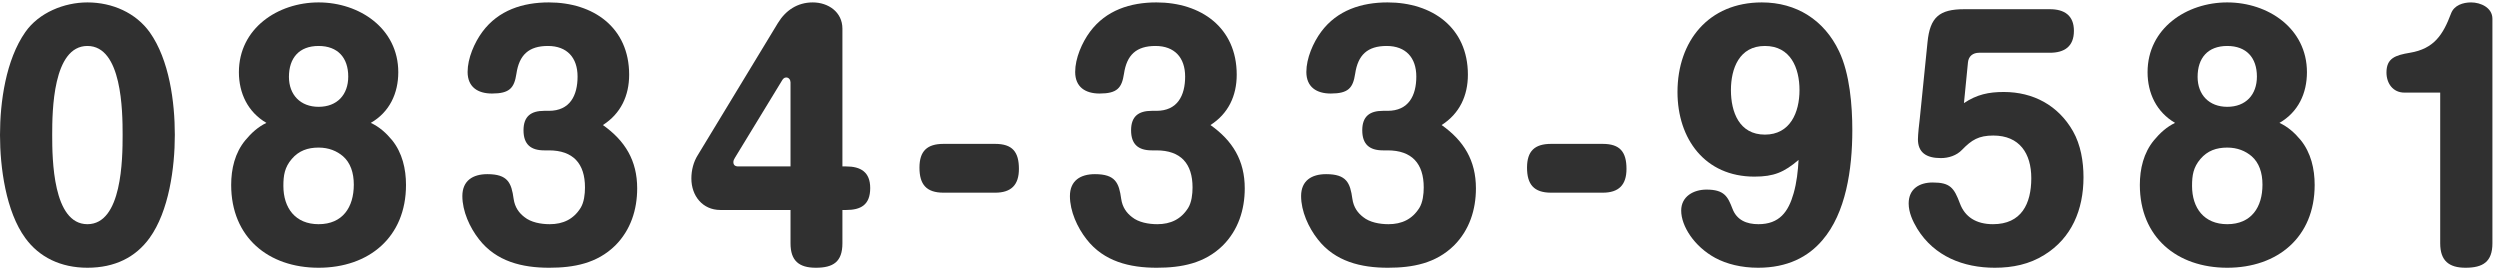
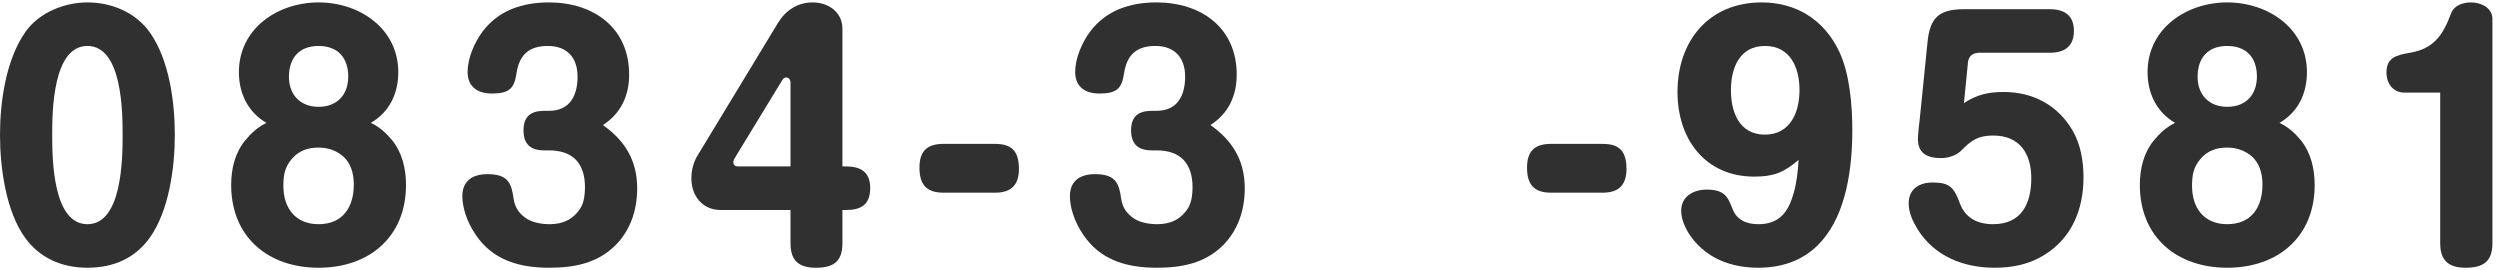
<svg xmlns="http://www.w3.org/2000/svg" width="259" height="28" viewBox="0 0 259 28" fill="none">
  <g clip-path="url(#clip0_604_19247)">
    <path d="M252.805 9.594H249.094C247.91 9.594 247.238 8.634 247.238 7.514C247.238 6.042 248.133 5.722 249.669 5.466C252.165 5.05 253.094 3.61 253.926 1.402C254.246 0.538 255.174 0.25 256.006 0.25C256.998 0.25 258.214 0.794 258.214 1.946V25.21C258.214 27.13 257.221 27.738 255.429 27.738C253.701 27.738 252.805 27.002 252.805 25.21V9.594Z" fill="#303030" />
    <path d="M225.336 12.73C223.416 11.61 222.488 9.658 222.488 7.482C222.488 2.938 226.519 0.25 230.743 0.25C234.968 0.25 238.999 2.938 238.999 7.482C238.999 9.658 238.104 11.61 236.152 12.73C237.048 13.146 237.752 13.786 238.36 14.522C239.416 15.834 239.799 17.498 239.799 19.162C239.799 24.57 235.96 27.738 230.743 27.738C225.528 27.738 221.688 24.57 221.688 19.162C221.688 17.498 222.072 15.834 223.16 14.522C223.768 13.786 224.472 13.146 225.336 12.73ZM230.743 4.762C228.727 4.762 227.672 6.01 227.672 7.962C227.672 9.818 228.856 11.066 230.743 11.066C232.663 11.066 233.816 9.818 233.816 7.93C233.816 5.978 232.727 4.762 230.743 4.762ZM230.743 15.29C229.623 15.29 228.696 15.61 227.96 16.474C227.224 17.338 227.096 18.17 227.096 19.258C227.096 21.562 228.344 23.226 230.743 23.226C233.24 23.226 234.392 21.466 234.392 19.13C234.392 17.882 234.039 16.858 233.271 16.186C232.631 15.642 231.8 15.29 230.743 15.29Z" fill="#303030" />
    <path d="M203.465 10.682C204.81 9.786 206.026 9.53 207.594 9.53C210.634 9.53 213.226 10.906 214.762 13.594C215.562 15.002 215.85 16.73 215.85 18.362C215.85 21.754 214.602 24.666 211.818 26.394C210.25 27.386 208.49 27.738 206.666 27.738C203.402 27.738 200.393 26.554 198.633 23.706C198.153 22.906 197.738 22.01 197.738 21.082C197.738 19.578 198.826 18.906 200.234 18.906C202.026 18.906 202.442 19.45 203.05 21.082C203.562 22.458 204.714 23.226 206.474 23.226C209.418 23.226 210.442 21.114 210.442 18.458C210.442 15.898 209.226 14.042 206.506 14.042C205.002 14.042 204.266 14.49 203.274 15.514C202.698 16.122 201.866 16.378 201.066 16.378C199.53 16.378 198.698 15.77 198.698 14.426C198.698 13.978 198.826 12.762 198.89 12.282L199.69 4.378C199.946 1.786 200.906 0.954 203.498 0.954H212.362C213.866 0.954 214.858 1.594 214.858 3.194C214.858 4.826 213.866 5.466 212.362 5.466H205.034C204.394 5.466 203.946 5.818 203.882 6.458L203.465 10.682Z" fill="#303030" />
    <path d="M186.332 16.57C184.828 17.85 183.772 18.298 181.756 18.298C176.636 18.298 173.788 14.394 173.788 9.53C173.788 4.25 177.02 0.25 182.524 0.25C186.108 0.25 188.988 2.074 190.524 5.306C191.644 7.642 191.9 10.938 191.9 13.498C191.9 17.562 191.228 22.074 188.796 24.89C187.324 26.618 185.18 27.738 182.14 27.738C180.412 27.738 178.876 27.354 177.692 26.714C175.516 25.53 174.172 23.418 174.172 21.818C174.172 20.346 175.452 19.642 176.796 19.642C178.652 19.642 179.004 20.378 179.484 21.626C179.932 22.81 180.956 23.226 182.172 23.226C184.348 23.226 185.276 21.946 185.82 20.026C186.14 18.906 186.268 17.722 186.332 16.57ZM182.844 4.762C180.188 4.762 179.324 7.098 179.324 9.338C179.324 11.61 180.188 13.946 182.844 13.946C185.468 13.946 186.428 11.642 186.428 9.338C186.428 7.034 185.5 4.762 182.844 4.762Z" fill="#303030" />
    <path d="M160.696 14.906H166.04C167.832 14.906 168.504 15.738 168.504 17.498C168.504 19.162 167.704 19.962 166.04 19.962H160.696C158.904 19.962 158.2 19.098 158.2 17.37C158.2 15.642 159 14.906 160.696 14.906Z" fill="#303030" />
-     <path d="M149.354 12.954C151.658 14.586 152.906 16.634 152.906 19.514C152.906 21.722 152.234 23.834 150.634 25.434C148.746 27.29 146.346 27.738 143.786 27.738C141.002 27.738 138.314 27.098 136.522 24.794C135.562 23.578 134.794 21.882 134.794 20.314C134.794 18.714 135.882 18.042 137.386 18.042C139.498 18.042 139.882 18.938 140.106 20.602C140.234 21.498 140.682 22.074 141.226 22.49C141.898 23.034 142.922 23.226 143.85 23.226C145.226 23.226 146.314 22.714 147.05 21.53C147.402 20.954 147.498 20.122 147.498 19.418C147.498 16.954 146.282 15.578 143.754 15.578H143.274C141.866 15.578 141.13 14.938 141.13 13.498C141.13 12.058 141.898 11.482 143.274 11.482H143.754C145.93 11.482 146.73 9.914 146.73 7.93C146.73 5.978 145.642 4.762 143.658 4.762C141.674 4.762 140.682 5.69 140.394 7.642C140.17 9.114 139.69 9.69 137.866 9.69C136.394 9.69 135.338 9.018 135.338 7.45C135.338 6.042 136.042 4.41 136.874 3.29C138.538 1.05 141.066 0.25 143.754 0.25C148.362 0.25 152.074 2.842 152.074 7.738C152.074 9.914 151.21 11.77 149.354 12.954Z" fill="#303030" />
    <path d="M125.404 12.954C127.708 14.586 128.956 16.634 128.956 19.514C128.956 21.722 128.284 23.834 126.684 25.434C124.796 27.29 122.396 27.738 119.836 27.738C117.052 27.738 114.364 27.098 112.572 24.794C111.612 23.578 110.844 21.882 110.844 20.314C110.844 18.714 111.932 18.042 113.436 18.042C115.548 18.042 115.932 18.938 116.156 20.602C116.284 21.498 116.732 22.074 117.276 22.49C117.948 23.034 118.972 23.226 119.9 23.226C121.276 23.226 122.364 22.714 123.1 21.53C123.452 20.954 123.548 20.122 123.548 19.418C123.548 16.954 122.332 15.578 119.804 15.578H119.324C117.916 15.578 117.18 14.938 117.18 13.498C117.18 12.058 117.948 11.482 119.324 11.482H119.804C121.98 11.482 122.78 9.914 122.78 7.93C122.78 5.978 121.692 4.762 119.708 4.762C117.724 4.762 116.732 5.69 116.444 7.642C116.22 9.114 115.74 9.69 113.916 9.69C112.444 9.69 111.388 9.018 111.388 7.45C111.388 6.042 112.092 4.41 112.924 3.29C114.588 1.05 117.116 0.25 119.804 0.25C124.412 0.25 128.124 2.842 128.124 7.738C128.124 9.914 127.26 11.77 125.404 12.954Z" fill="#303030" />
    <path d="M97.752 14.906H103.096C104.888 14.906 105.56 15.738 105.56 17.498C105.56 19.162 104.76 19.962 103.096 19.962H97.752C95.96 19.962 95.256 19.098 95.256 17.37C95.256 15.642 96.056 14.906 97.752 14.906Z" fill="#303030" />
    <path d="M81.898 21.754H74.634C72.778 21.754 71.626 20.282 71.626 18.49C71.626 17.626 71.85 16.762 72.298 16.058L80.586 2.394C81.386 1.082 82.602 0.25 84.202 0.25C85.802 0.25 87.274 1.242 87.274 2.97V17.242H87.658C89.162 17.242 90.154 17.818 90.154 19.482C90.154 21.242 89.162 21.754 87.658 21.754H87.274V25.21C87.274 27.13 86.314 27.738 84.522 27.738C82.762 27.738 81.898 27.002 81.898 25.21V21.754ZM81.898 17.242V8.538C81.898 8.282 81.738 8.026 81.45 8.026C81.258 8.026 81.13 8.154 81.034 8.314L76.138 16.346C76.042 16.506 75.978 16.634 75.978 16.794C75.978 17.082 76.138 17.242 76.49 17.242H81.898Z" fill="#303030" />
    <path d="M62.46 12.954C64.764 14.586 66.012 16.634 66.012 19.514C66.012 21.722 65.34 23.834 63.74 25.434C61.852 27.29 59.452 27.738 56.892 27.738C54.108 27.738 51.42 27.098 49.628 24.794C48.668 23.578 47.9 21.882 47.9 20.314C47.9 18.714 48.988 18.042 50.492 18.042C52.604 18.042 52.988 18.938 53.212 20.602C53.34 21.498 53.788 22.074 54.332 22.49C55.004 23.034 56.028 23.226 56.956 23.226C58.332 23.226 59.42 22.714 60.156 21.53C60.508 20.954 60.604 20.122 60.604 19.418C60.604 16.954 59.388 15.578 56.86 15.578H56.38C54.972 15.578 54.236 14.938 54.236 13.498C54.236 12.058 55.004 11.482 56.38 11.482H56.86C59.036 11.482 59.836 9.914 59.836 7.93C59.836 5.978 58.748 4.762 56.764 4.762C54.78 4.762 53.788 5.69 53.5 7.642C53.276 9.114 52.796 9.69 50.972 9.69C49.5 9.69 48.444 9.018 48.444 7.45C48.444 6.042 49.148 4.41 49.98 3.29C51.644 1.05 54.172 0.25 56.86 0.25C61.468 0.25 65.18 2.842 65.18 7.738C65.18 9.914 64.316 11.77 62.46 12.954Z" fill="#303030" />
    <path d="M27.598 12.73C25.678 11.61 24.75 9.658 24.75 7.482C24.75 2.938 28.782 0.25 33.006 0.25C37.23 0.25 41.262 2.938 41.262 7.482C41.262 9.658 40.366 11.61 38.414 12.73C39.31 13.146 40.014 13.786 40.622 14.522C41.678 15.834 42.062 17.498 42.062 19.162C42.062 24.57 38.222 27.738 33.006 27.738C27.79 27.738 23.95 24.57 23.95 19.162C23.95 17.498 24.334 15.834 25.422 14.522C26.03 13.786 26.734 13.146 27.598 12.73ZM33.006 4.762C30.99 4.762 29.934 6.01 29.934 7.962C29.934 9.818 31.118 11.066 33.006 11.066C34.926 11.066 36.078 9.818 36.078 7.93C36.078 5.978 34.99 4.762 33.006 4.762ZM33.006 15.29C31.886 15.29 30.958 15.61 30.222 16.474C29.486 17.338 29.358 18.17 29.358 19.258C29.358 21.562 30.606 23.226 33.006 23.226C35.502 23.226 36.654 21.466 36.654 19.13C36.654 17.882 36.302 16.858 35.534 16.186C34.894 15.642 34.062 15.29 33.006 15.29Z" fill="#303030" />
    <path d="M9.056 0.25C11.648 0.25 14.08 1.338 15.52 3.354C17.536 6.202 18.112 10.554 18.112 13.978C18.112 17.37 17.504 21.882 15.488 24.666C14.048 26.65 11.904 27.738 9.056 27.738C6.304 27.738 4.064 26.65 2.624 24.666C0.608 21.914 0 17.338 0 13.978C0 10.554 0.608 6.202 2.624 3.322C4.032 1.306 6.656 0.25 9.056 0.25ZM9.056 4.762C5.472 4.762 5.408 11.514 5.408 13.978C5.408 16.474 5.472 23.226 9.056 23.226C12.64 23.226 12.704 16.474 12.704 13.978C12.704 11.514 12.64 4.762 9.056 4.762Z" fill="#303030" />
  </g>
  <defs>
    <clipPath id="clip0_604_19247">
      <rect width="258.214" height="27.488" fill="white" transform="translate(0 0.25)" />
    </clipPath>
  </defs>
</svg>